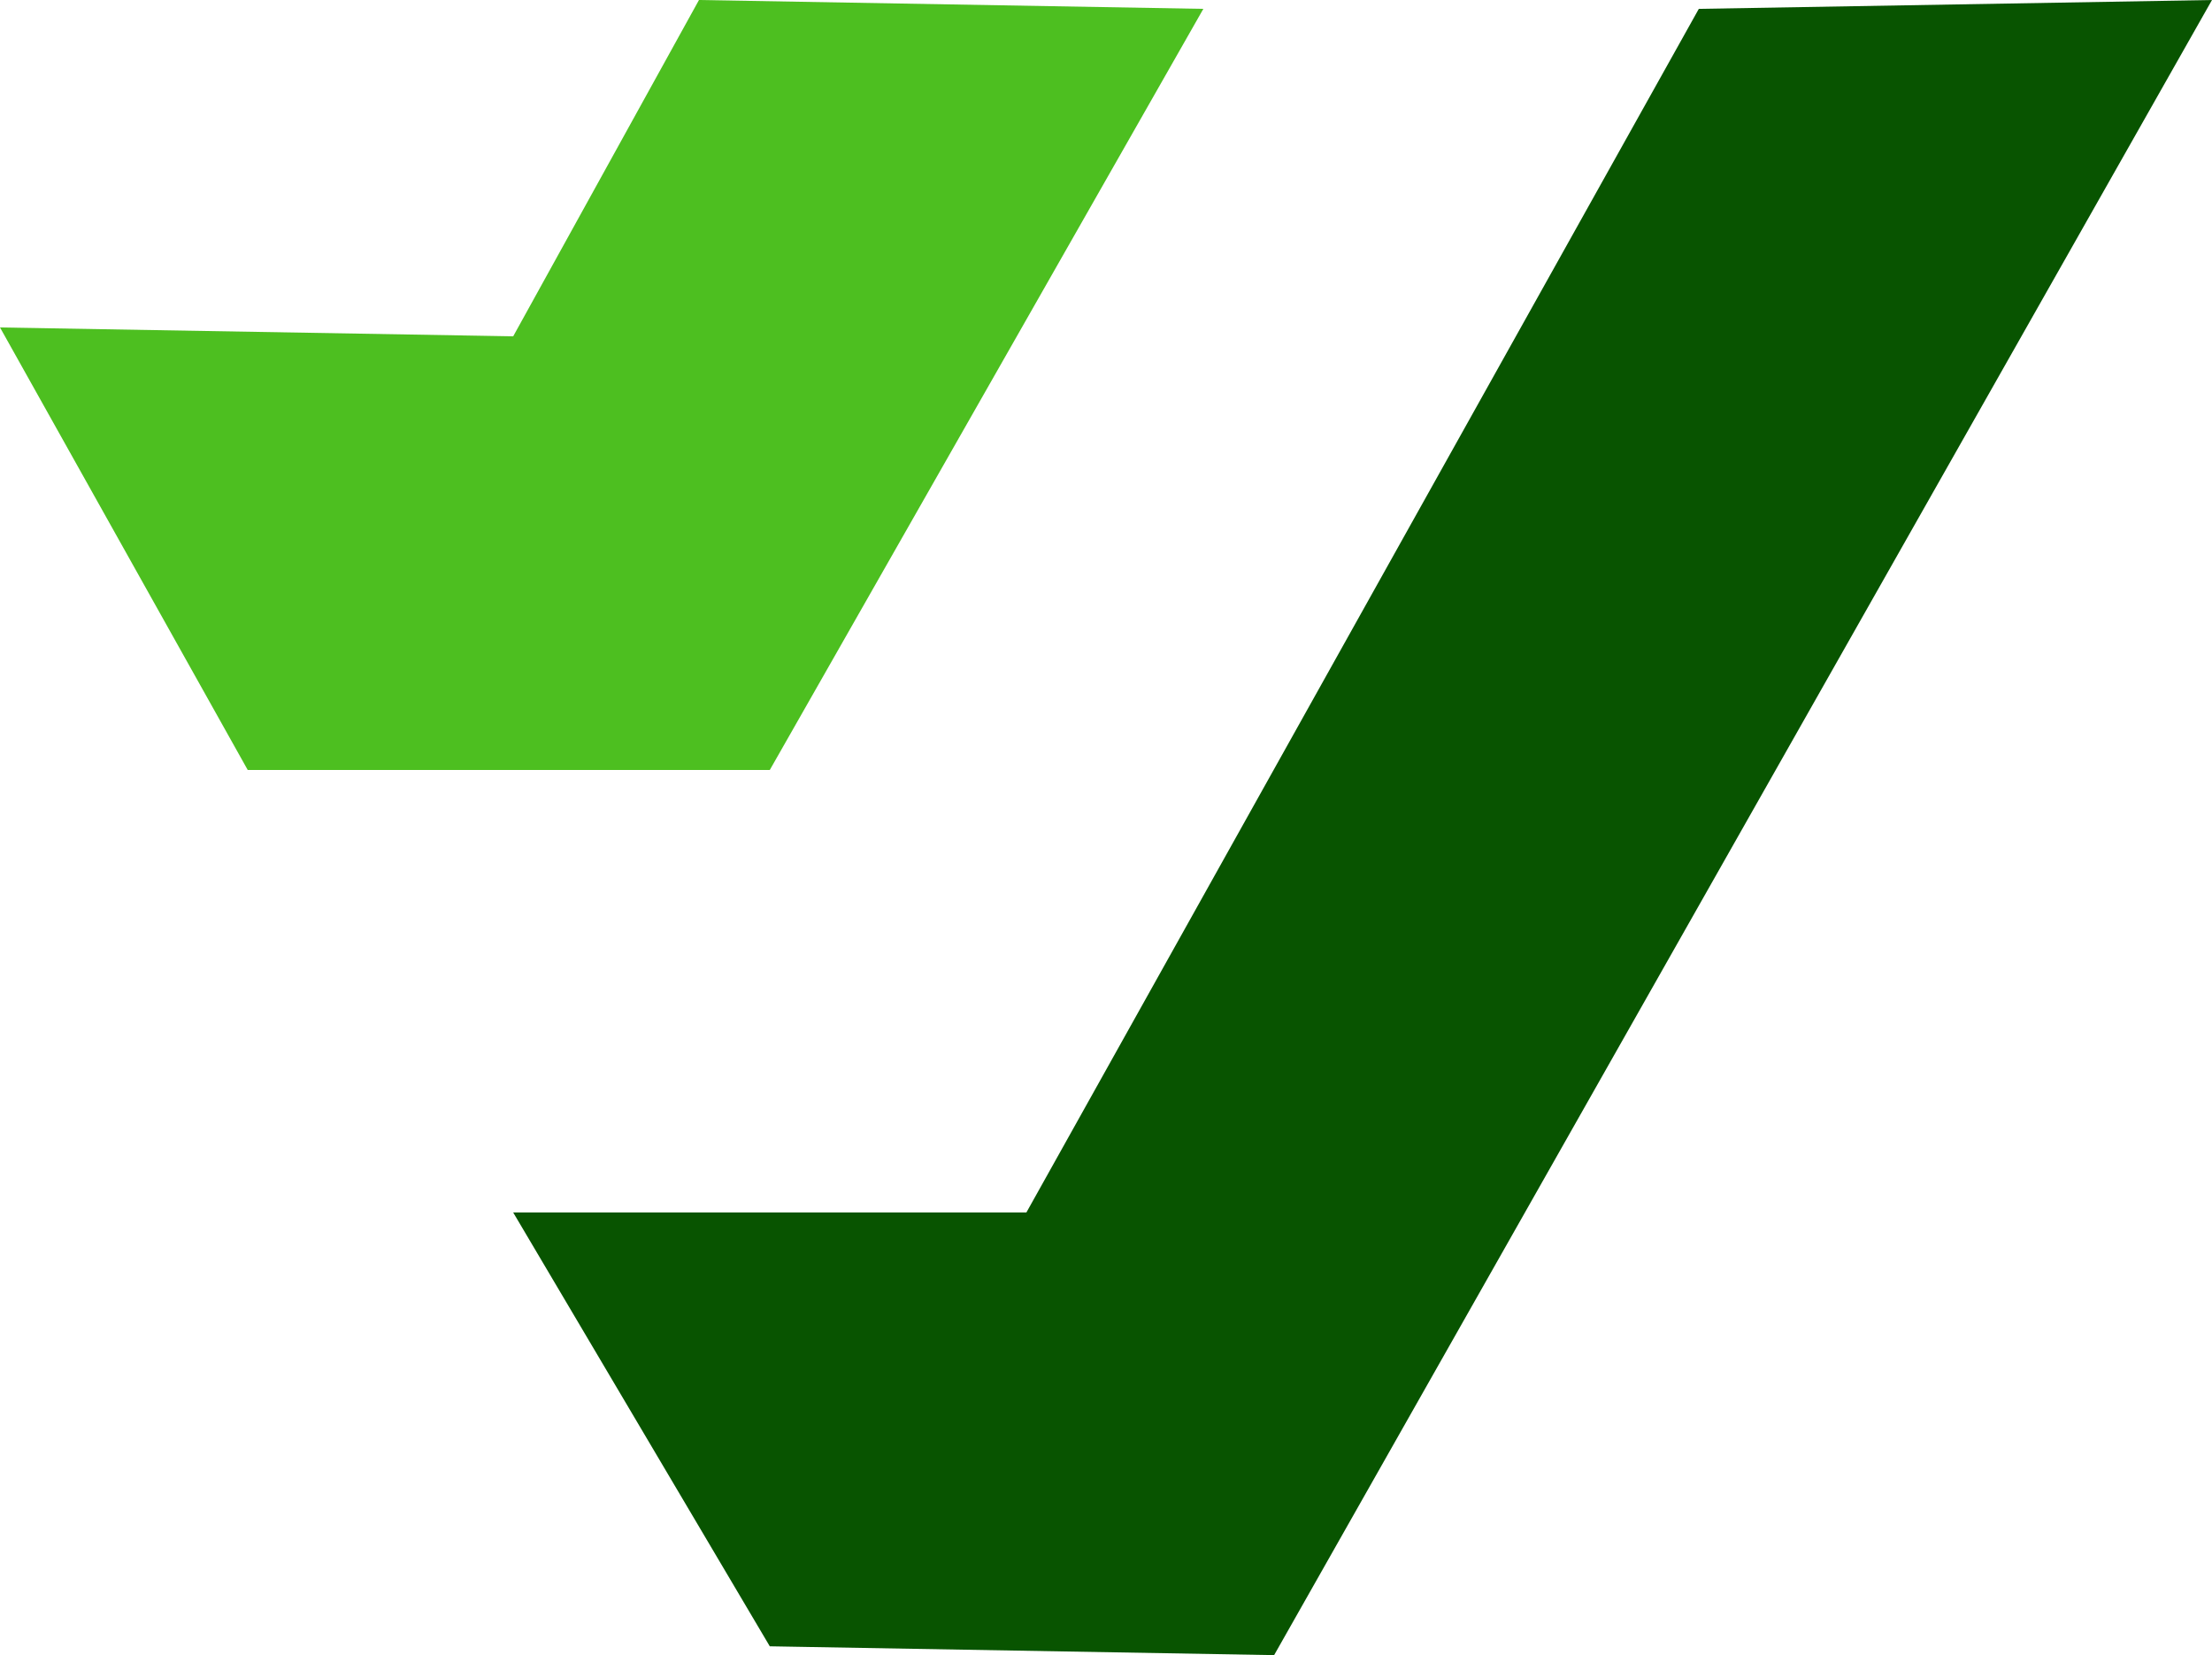
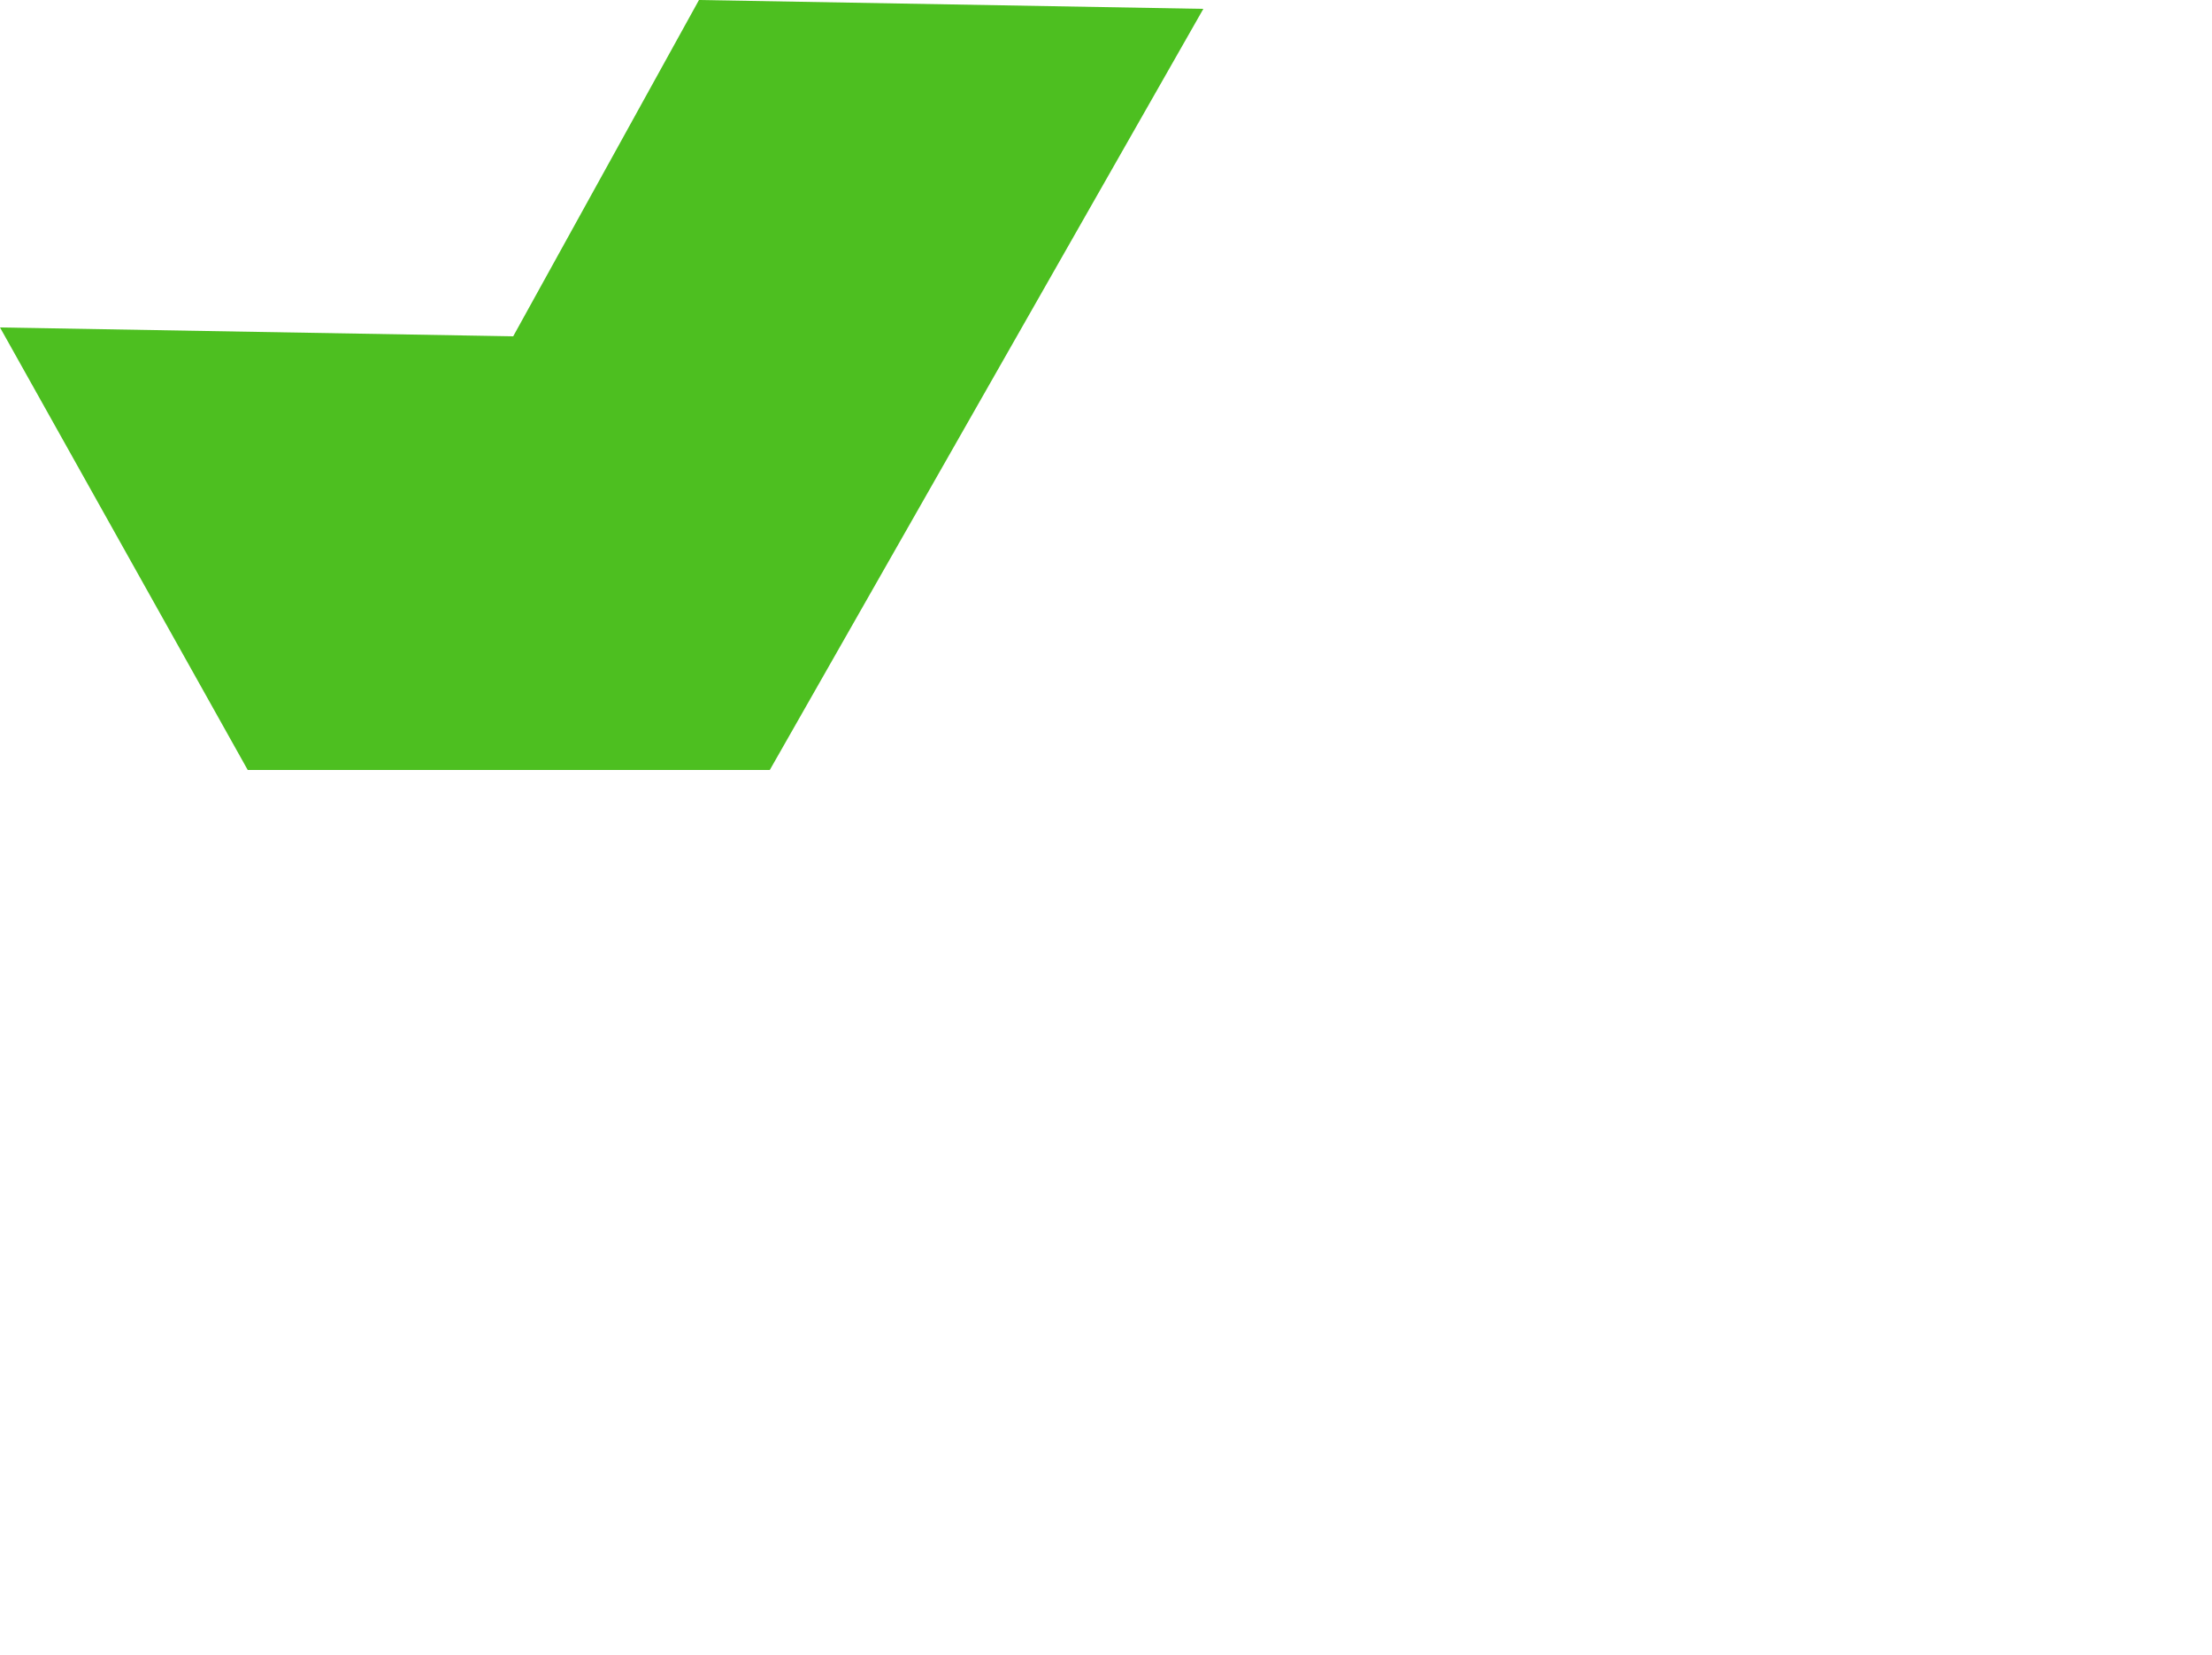
<svg xmlns="http://www.w3.org/2000/svg" viewBox="0 0 573.87 429.25">
  <defs>
    <style>.cls-1{fill:#4dbf20;}.cls-2{fill:#085400;}</style>
  </defs>
  <title>verdrone-color</title>
  <g id="Layer_2" data-name="Layer 2">
    <g id="Layer_1-2" data-name="Layer 1">
      <path class="cls-1" d="M0,84.93l133.14,2.3L181.34,0,312.19,2.3Q255.94,101,199.71,199.71H64.27Z" />
-       <path class="cls-2" d="M440.73,2.3,266.28,314.48H133.14L199.71,427l130.84,2.29L573.87,0Z" />
    </g>
  </g>
</svg>